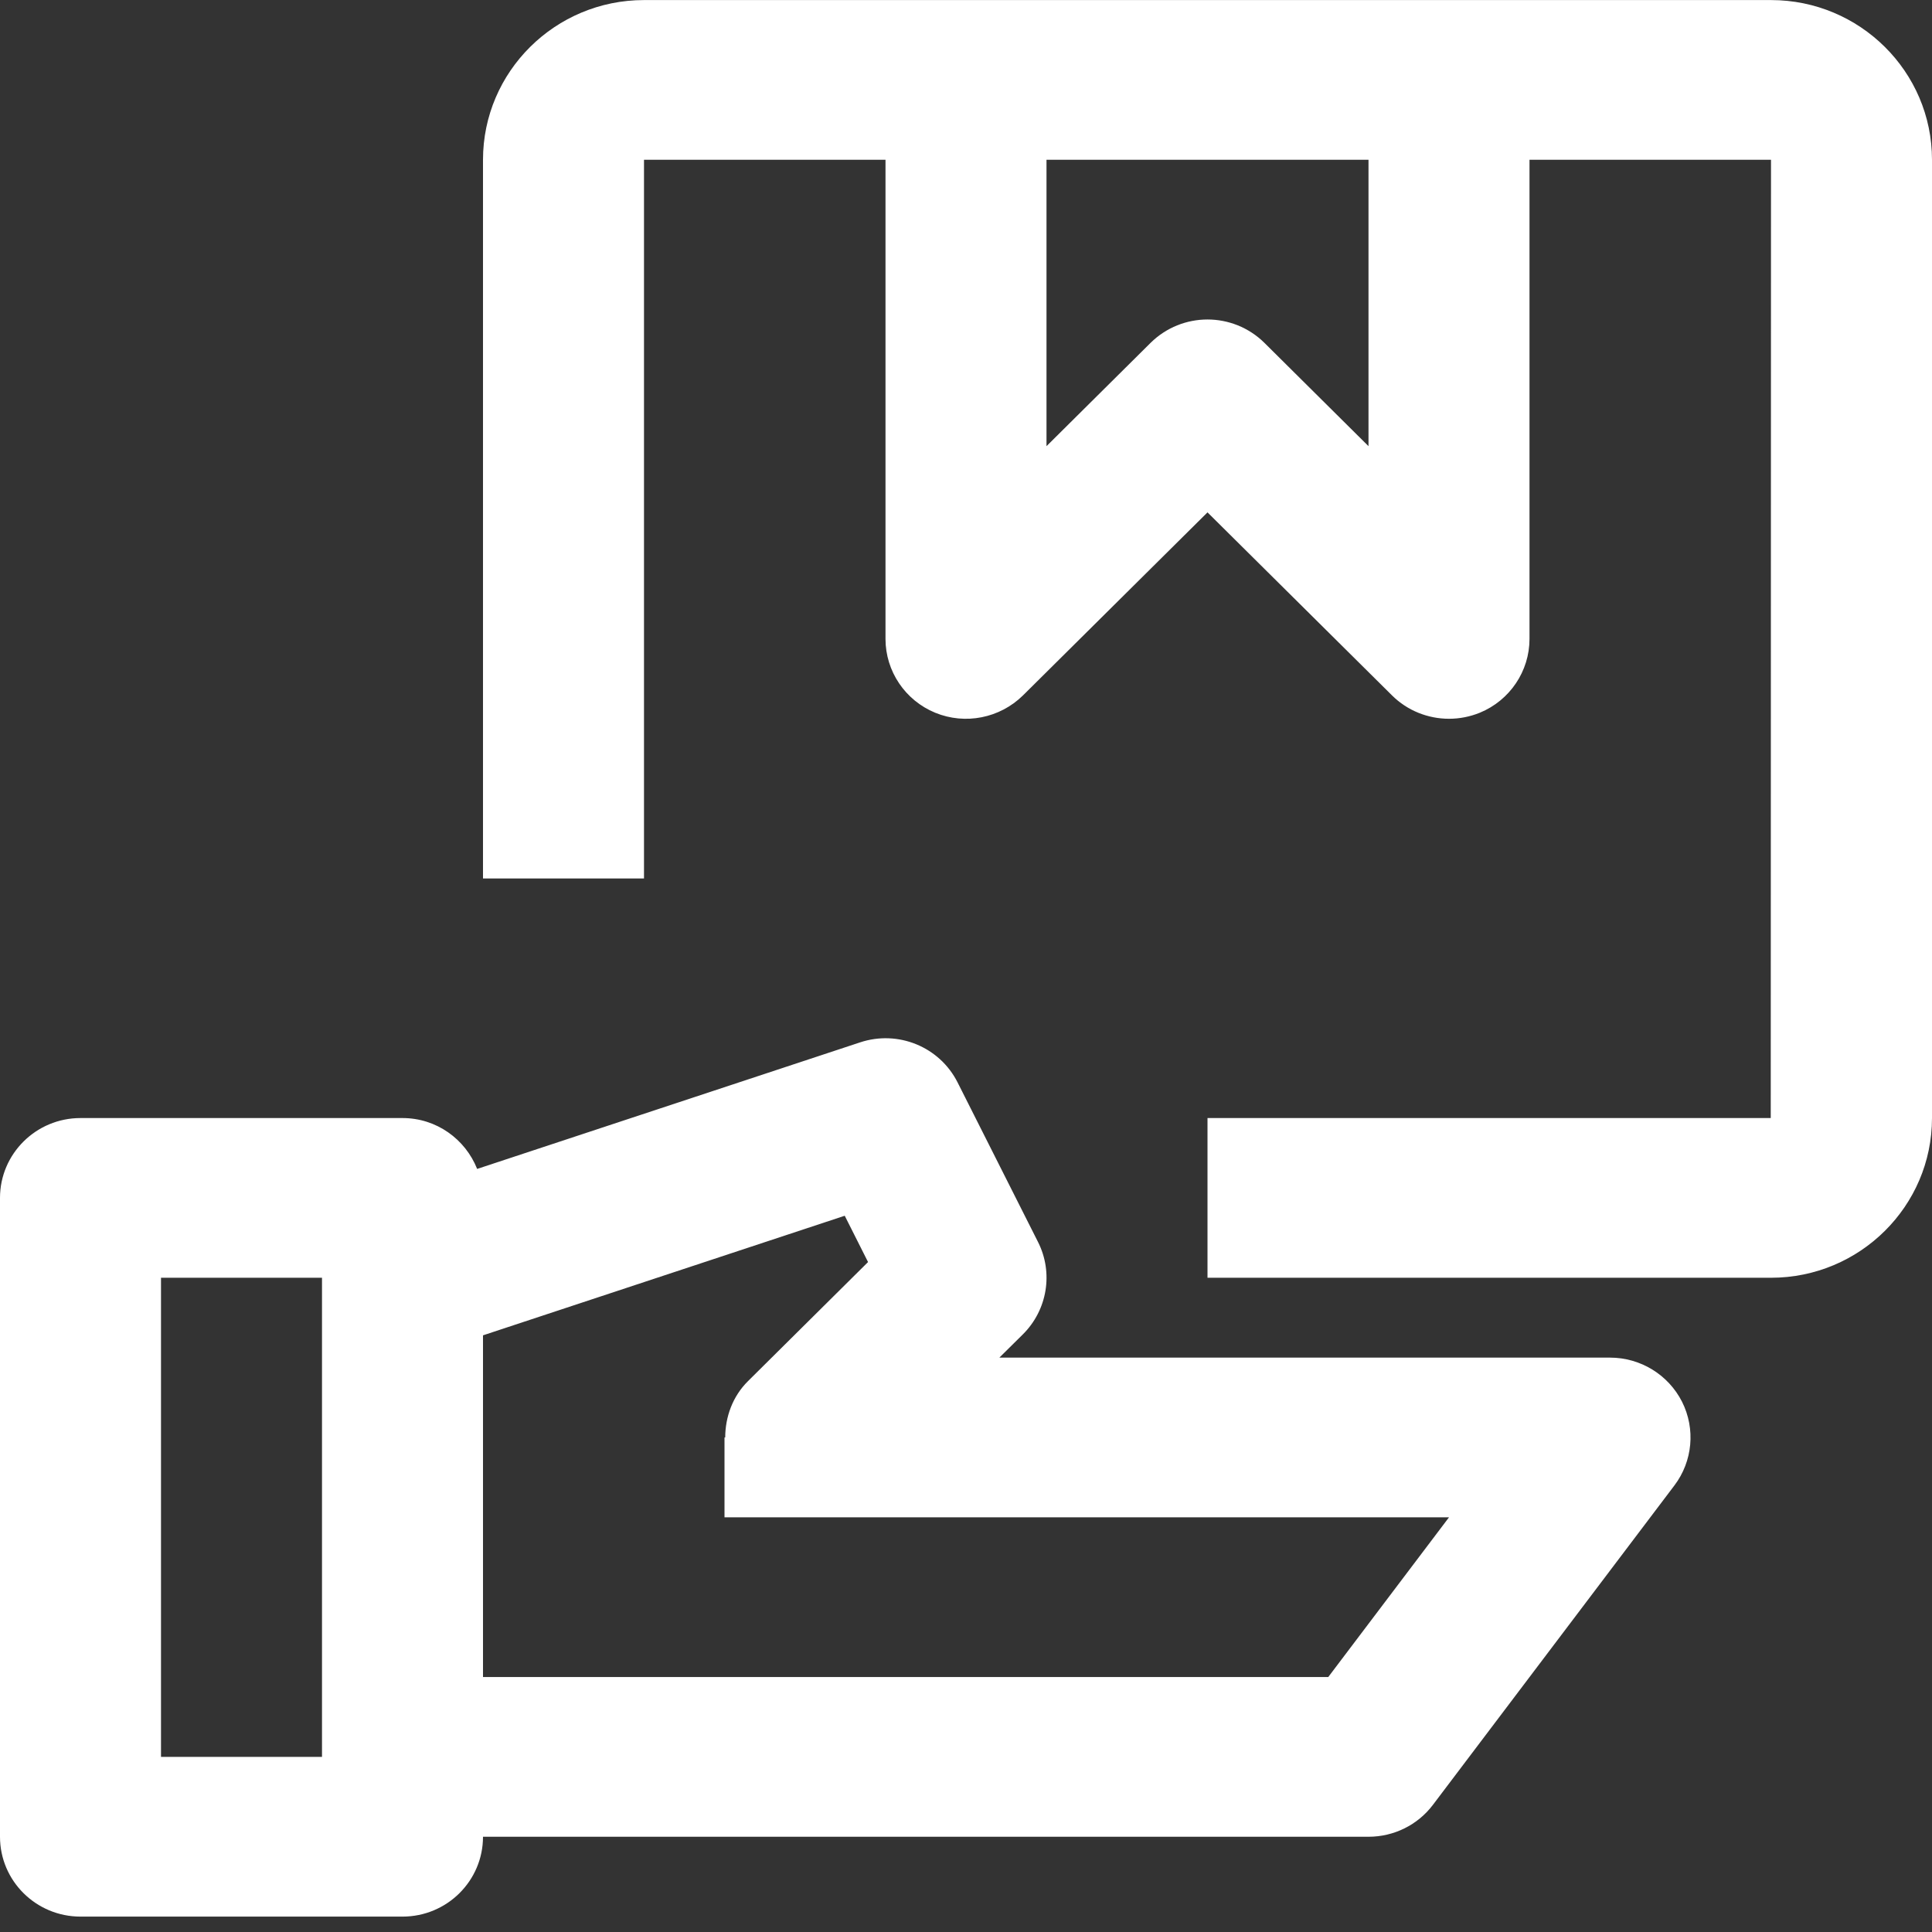
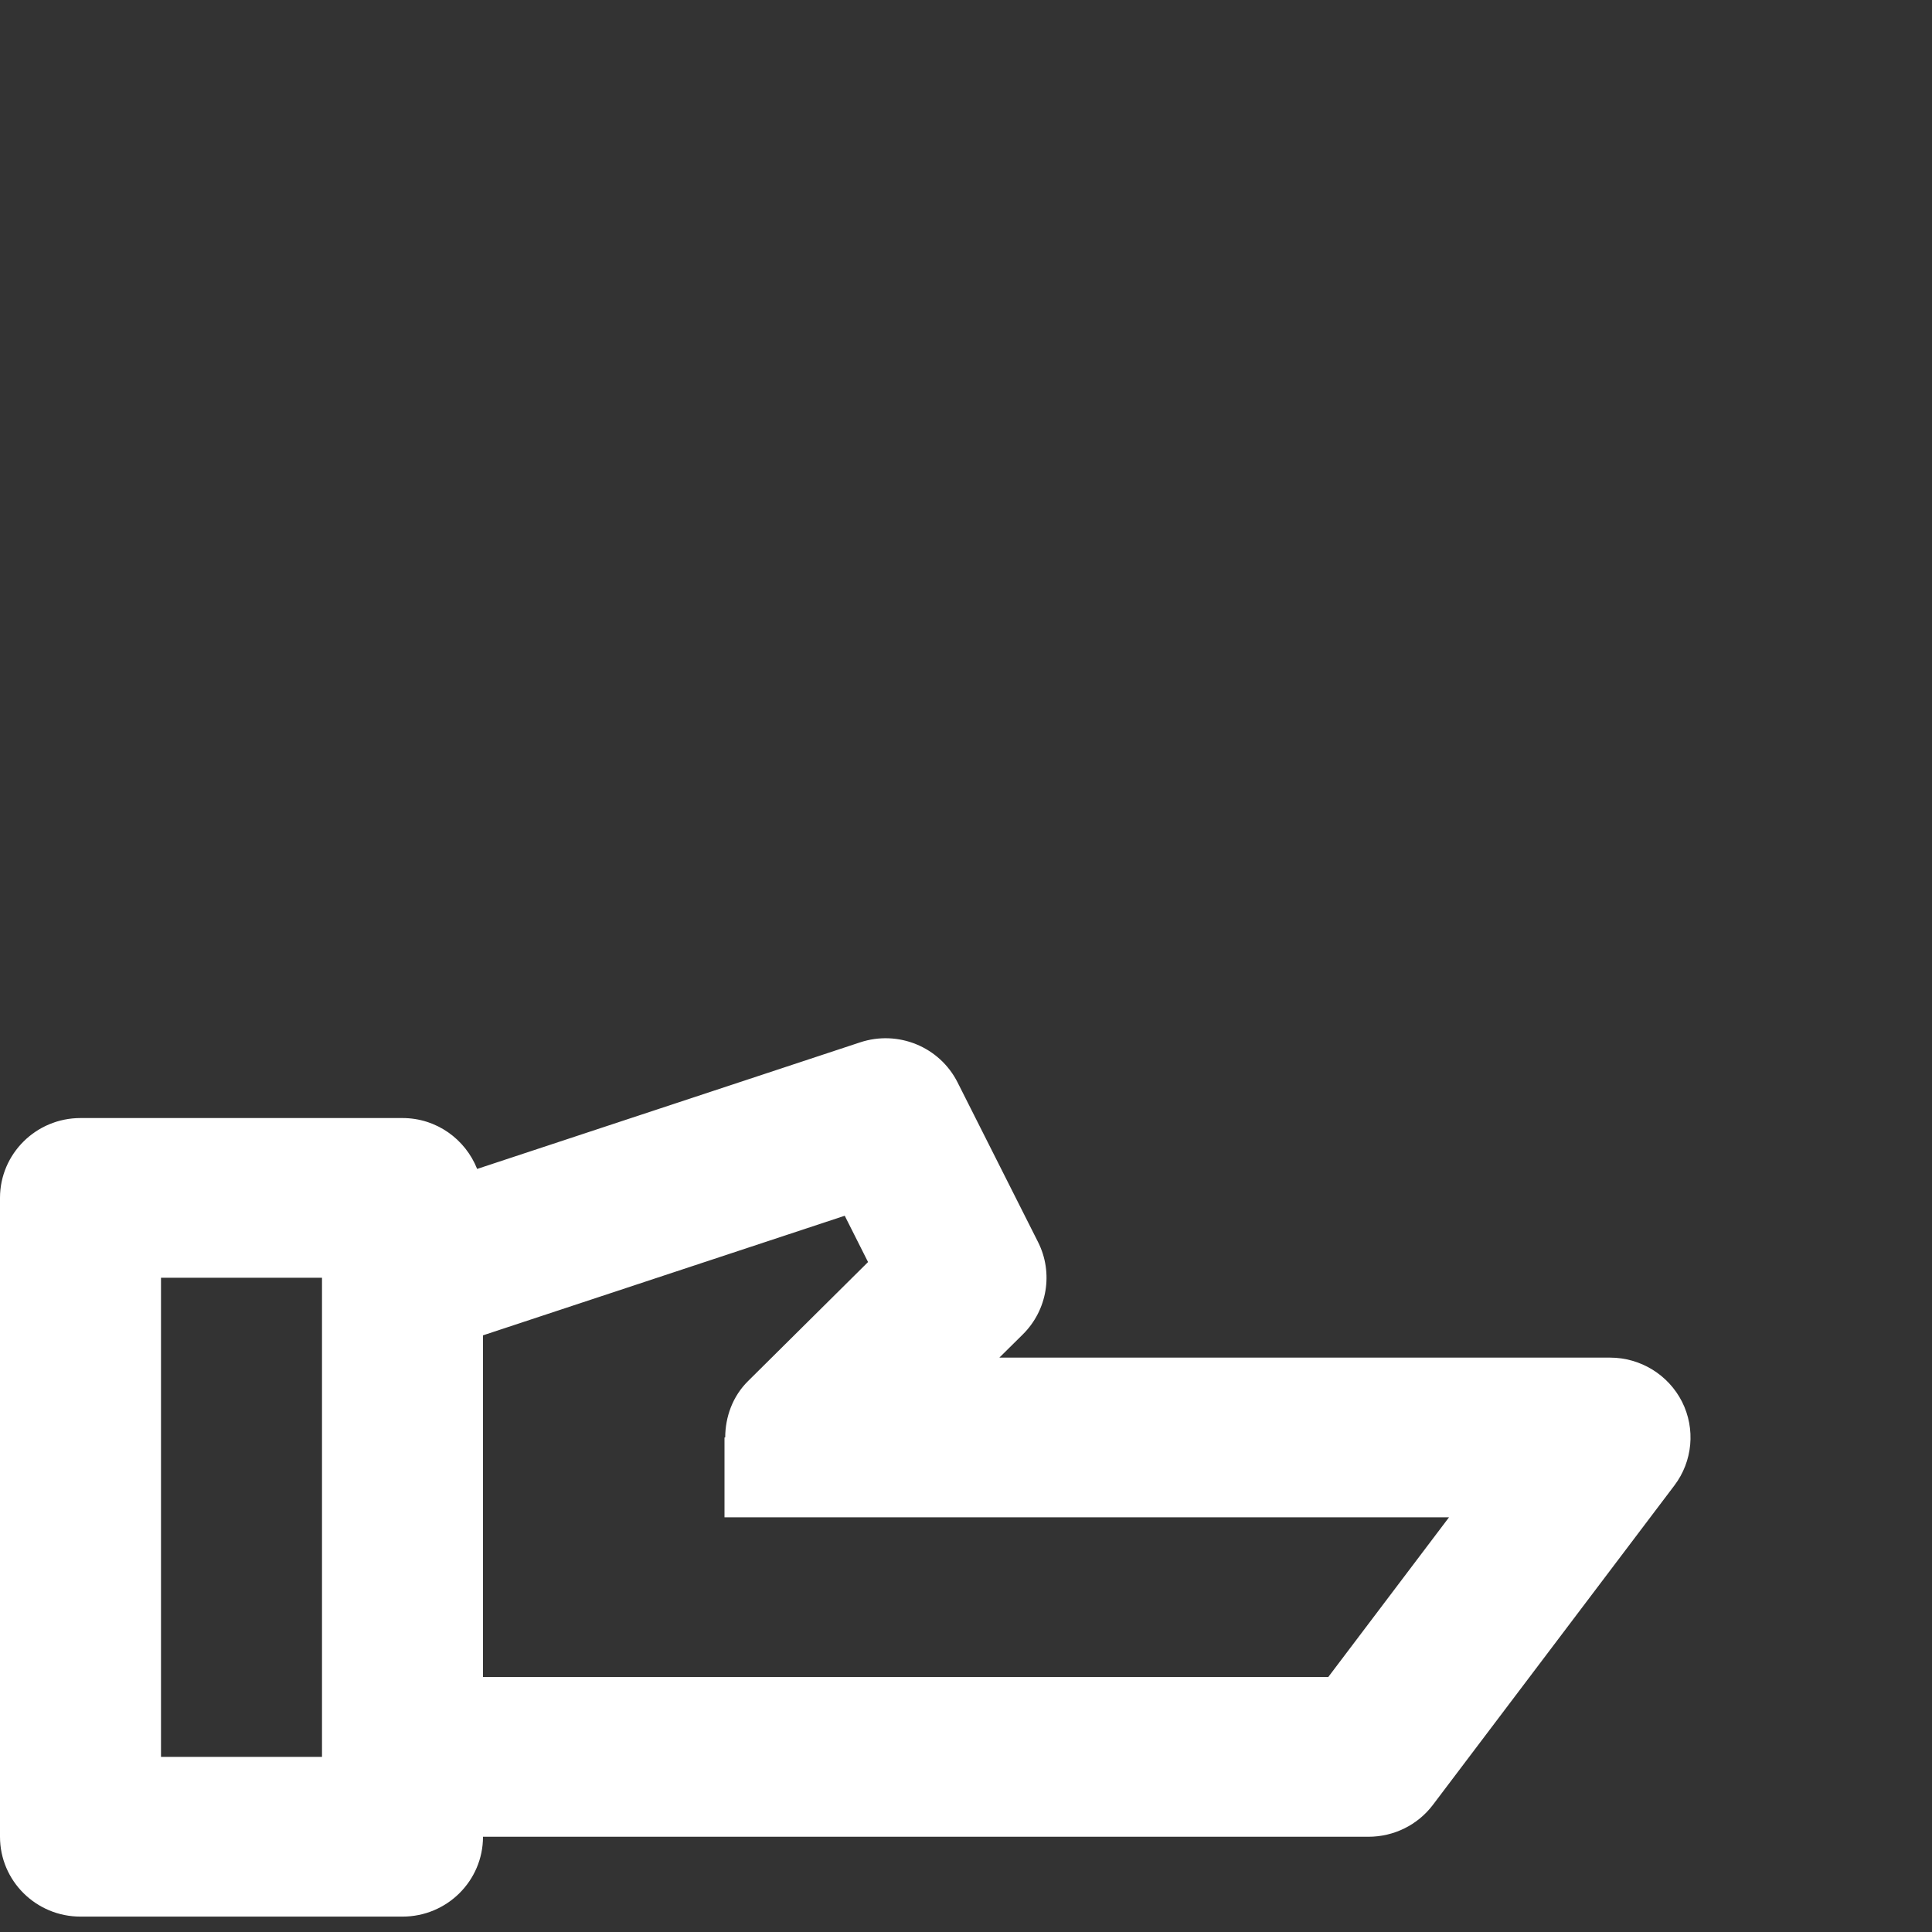
<svg xmlns="http://www.w3.org/2000/svg" width="30px" height="30px" viewBox="0 0 30 30" version="1.1">
  <rect x="0" y="0" width="30" height="30" fill="#333333" stroke="none" />
  <title>Shipping icon</title>
  <desc>Created with Sketch.</desc>
  <g id="Page-1" stroke="none" stroke-width="1" fill="none" fill-rule="evenodd">
    <g id="Shop_Product" transform="translate(-556, -2060)" fill="#ffffff">
      <g id="Group-19" transform="translate(375, 437)">
        <g id="Group-18" transform="translate(3, 1566)">
          <g id="Features">
            <g id="1">
              <g id="Shipping-icon" transform="translate(178, 57)">
-                 <path d="M21.25,6.928 L19.634,5.324 C19.39,5.083 19.07,4.961 18.75,4.961 C18.43,4.961 18.11,5.083 17.866,5.324 L16.25,6.928 L16.25,2.481 L21.25,2.481 L21.25,6.928 Z M27.5,0.001 L10,0.001 C8.621,0.001 7.5,1.113 7.5,2.481 L7.5,13.641 L10,13.641 L10,2.481 L13.75,2.481 L13.75,9.921 C13.75,10.422 14.055,10.875 14.521,11.067 C14.988,11.259 15.525,11.152 15.884,10.799 L18.75,7.956 L21.616,10.799 C21.855,11.036 22.175,11.161 22.5,11.161 C22.661,11.161 22.824,11.13 22.979,11.067 C23.445,10.875 23.75,10.422 23.75,9.921 L23.75,2.481 L27.5,2.481 L27.496,17.361 L18.75,17.361 L18.75,19.841 L27.5,19.841 C28.879,19.841 30,18.729 30,17.361 L30,2.481 C30,1.113 28.879,0.001 27.5,0.001 L27.5,0.001 Z" id="Fill-131" />
                <path d="M20.625,26.041 L7.5,26.041 L7.5,20.735 L13.117,18.878 L13.479,19.597 L11.616,21.445 C11.377,21.681 11.262,22 11.261,22.321 L11.25,22.321 L11.25,23.561 L22.5,23.561 L20.625,26.041 Z M2.5,19.841 L5,19.841 L5,27.281 L2.5,27.281 L2.5,19.841 Z M25,21.081 L15.518,21.081 L15.884,20.719 C16.264,20.341 16.359,19.764 16.119,19.287 L14.869,16.807 C14.59,16.255 13.947,15.99 13.355,16.186 L7.409,18.151 C7.226,17.69 6.779,17.361 6.25,17.361 L1.25,17.361 C0.56,17.361 0,17.917 0,18.601 L0,28.521 C0,29.206 0.56,29.761 1.25,29.761 L6.25,29.761 C6.94,29.761 7.5,29.206 7.5,28.521 L21.25,28.521 C21.644,28.521 22.014,28.338 22.25,28.026 L26,23.066 C26.284,22.691 26.33,22.187 26.119,21.767 C25.906,21.347 25.474,21.081 25,21.081 L25,21.081 Z" id="Fill-132" />
              </g>
            </g>
          </g>
        </g>
      </g>
    </g>
  </g>
</svg>